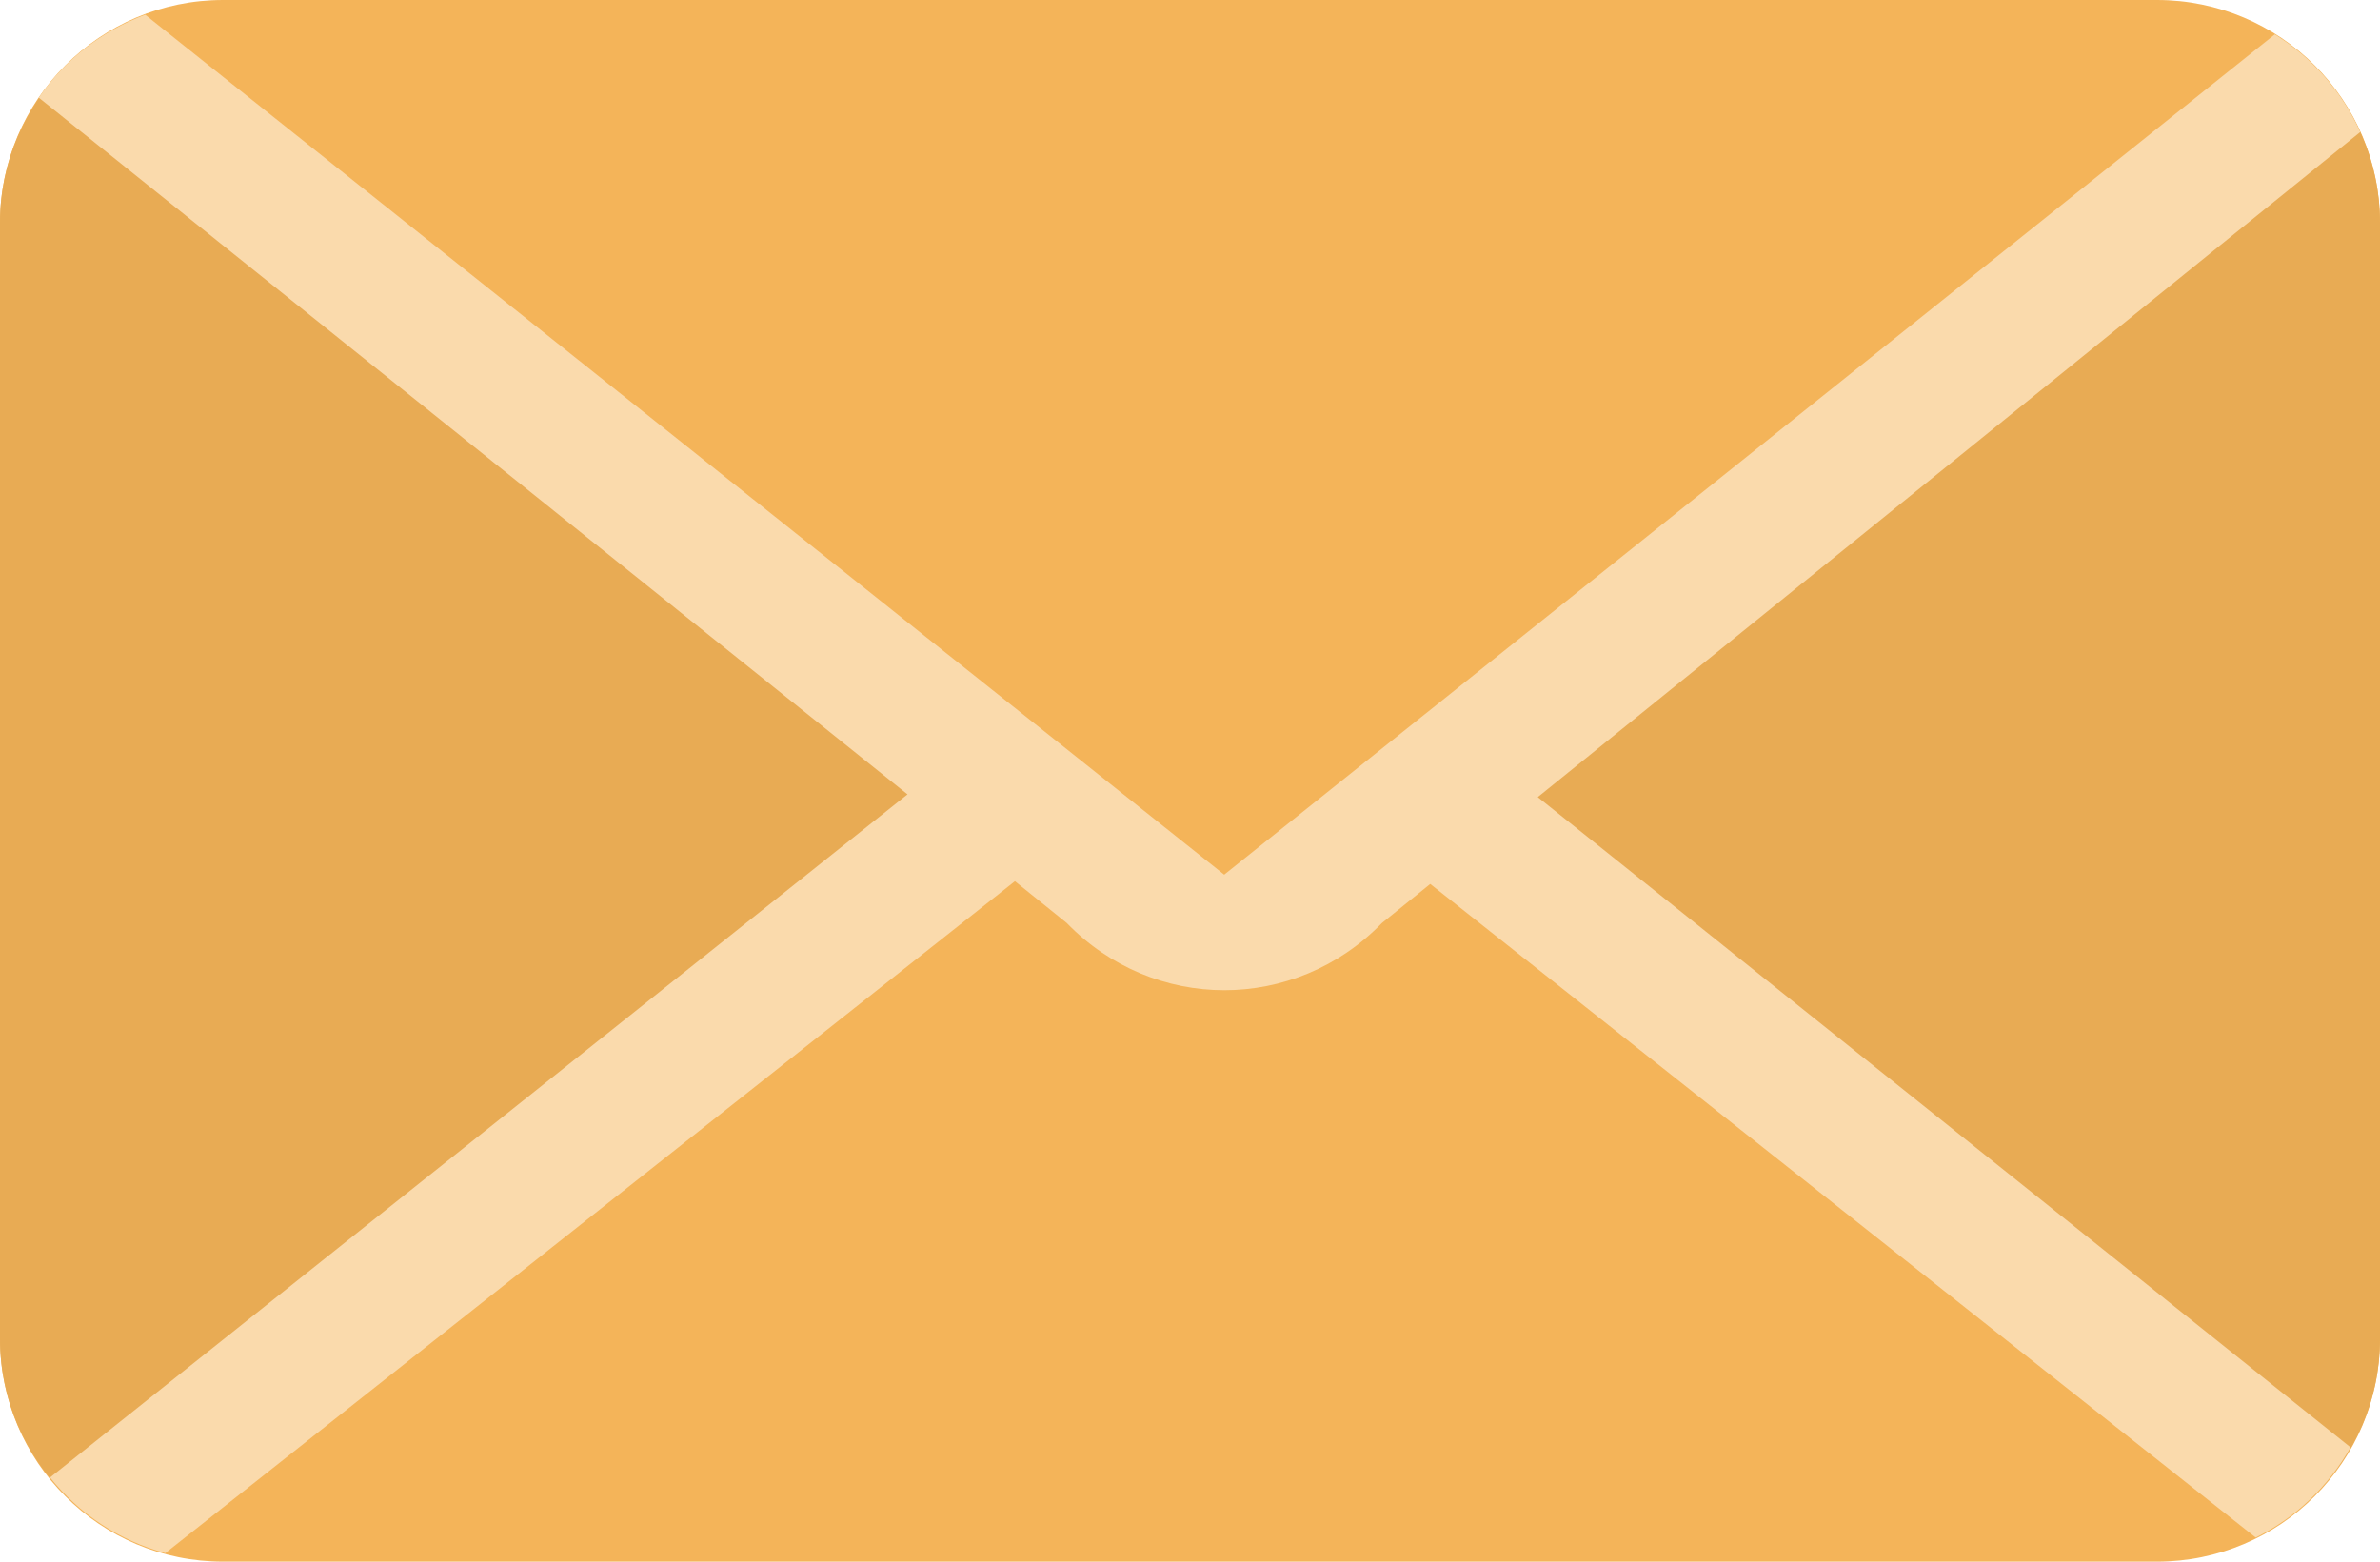
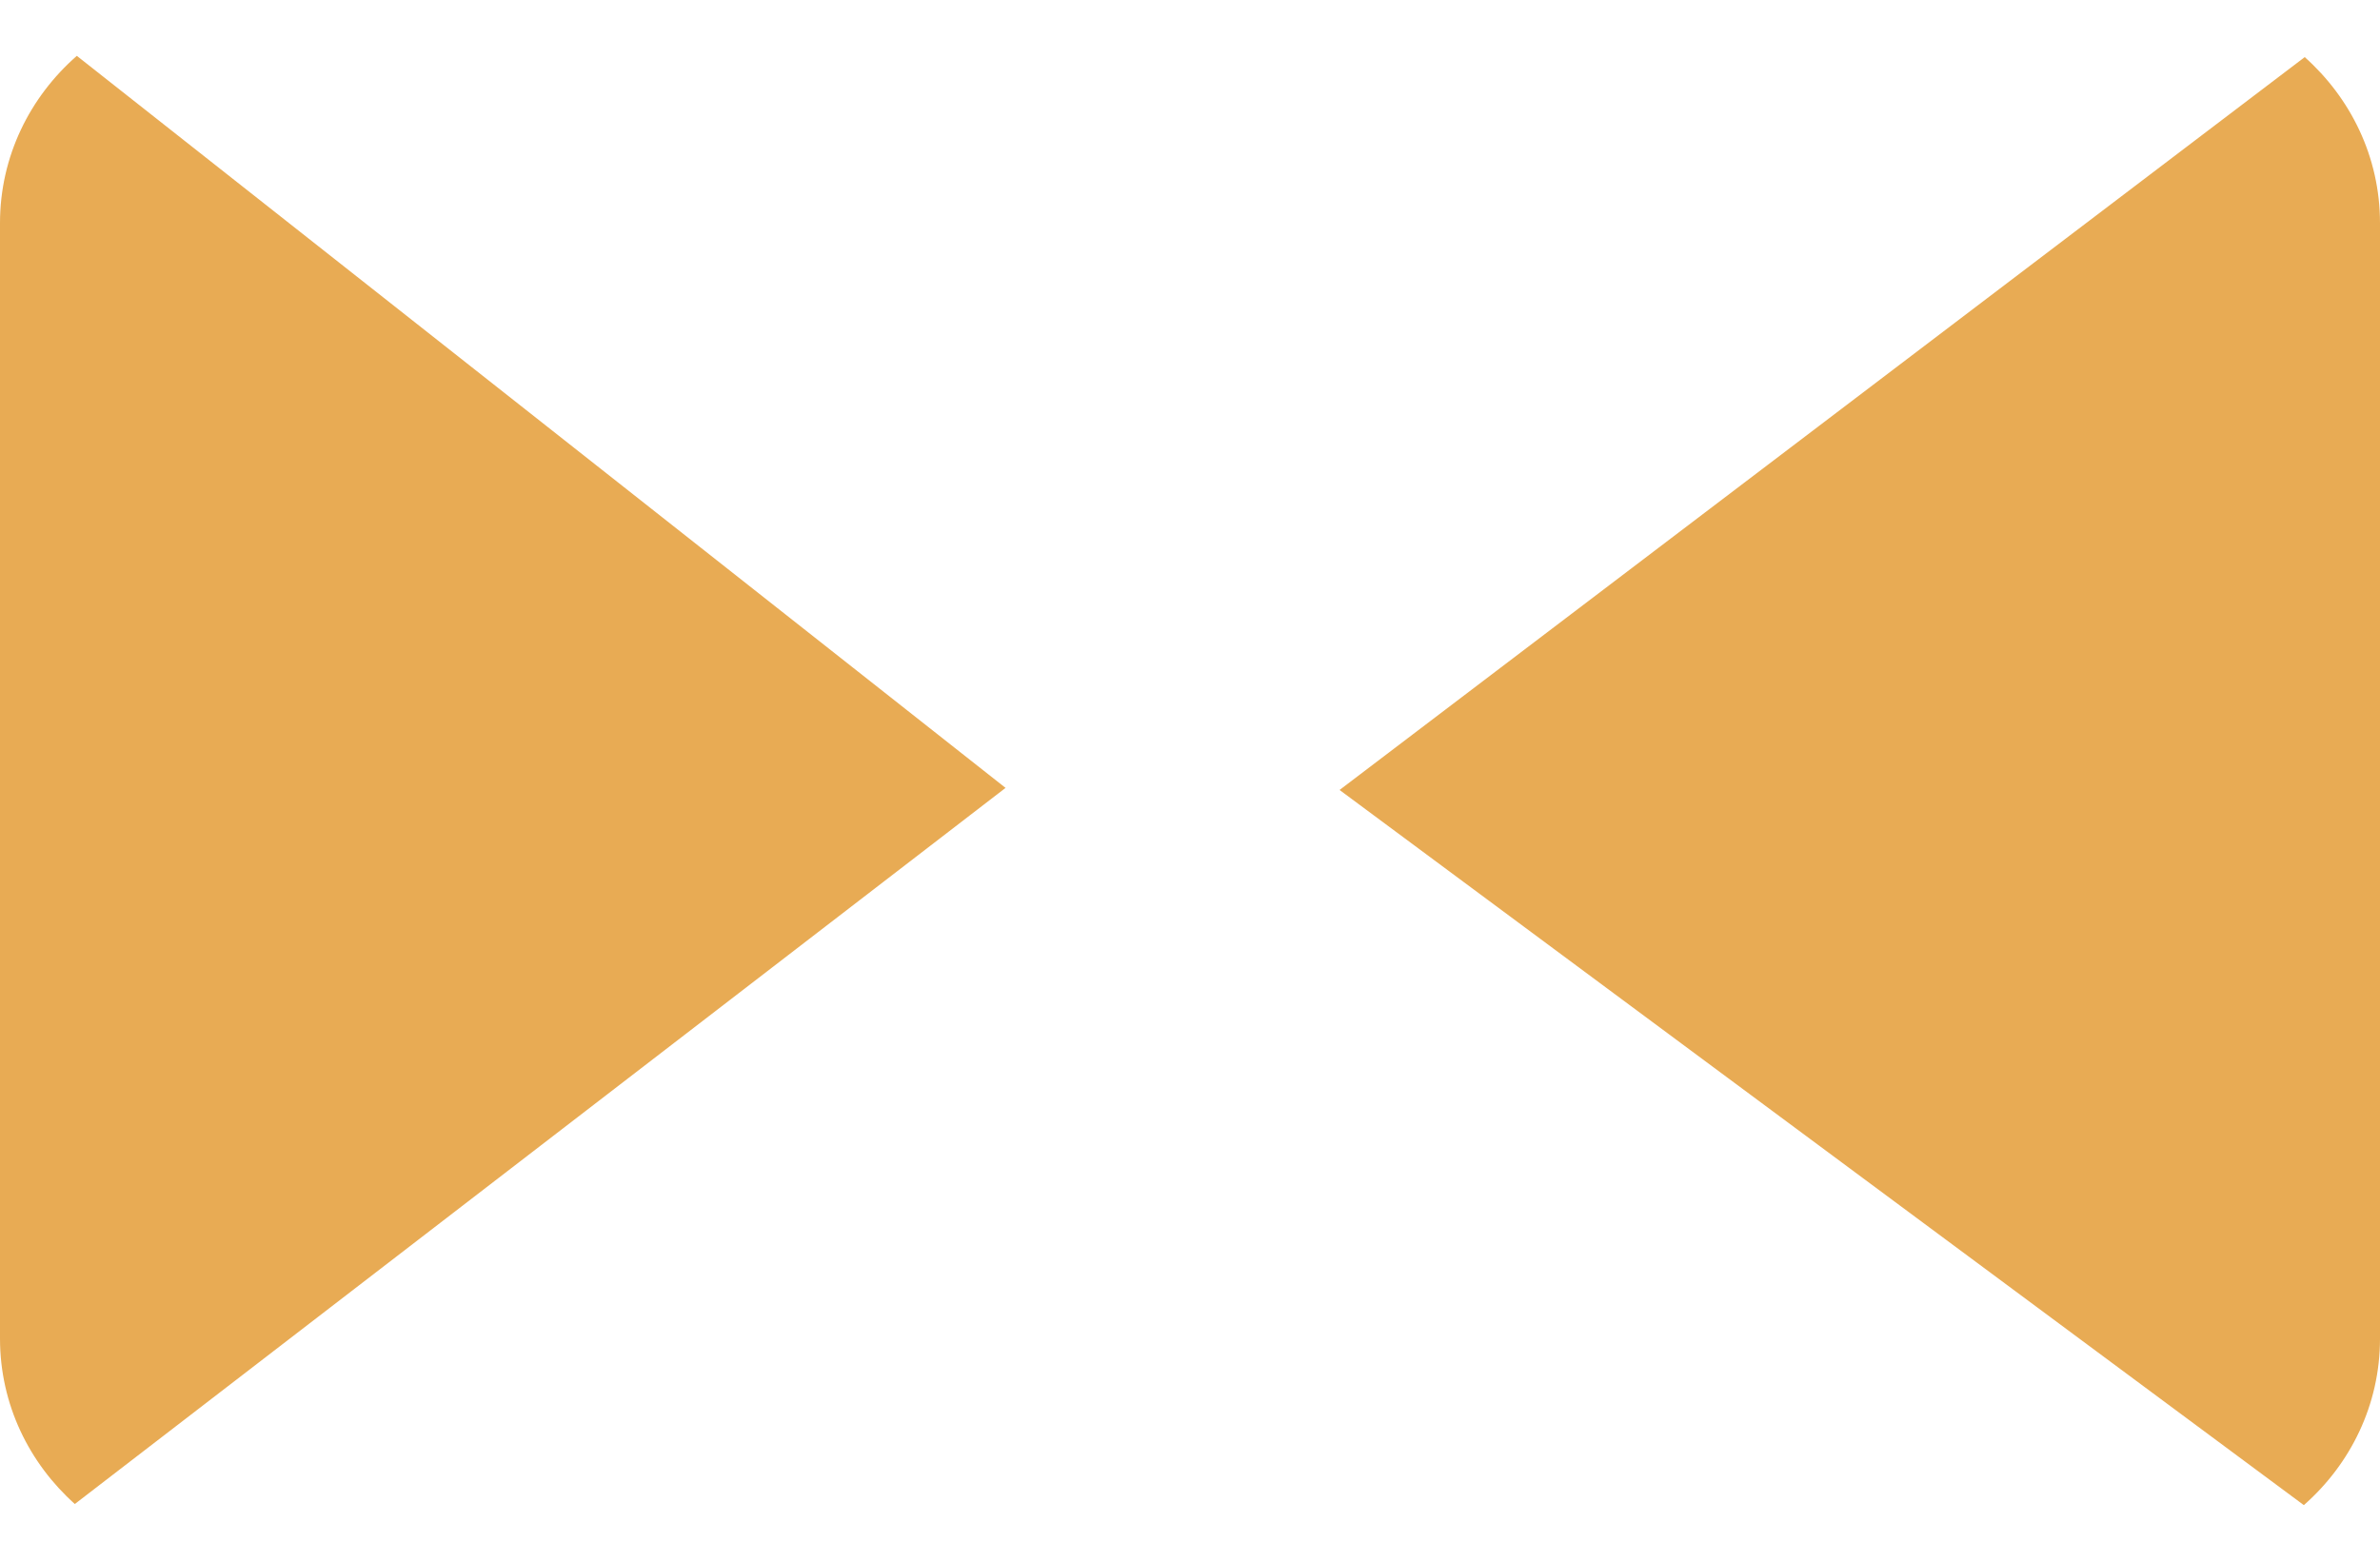
<svg xmlns="http://www.w3.org/2000/svg" width="32" height="21">
-   <path fill="#F4B459" d="M3 21h26c1.657 0 3-1.344 3-3v-15c0-1.657-1.343-3-3-3h-26c-1.656 0-3 1.343-3 3v15c0 1.656 1.344 3 3 3z" />
  <g fill="#E8AB54">
    <path d="M1.006 20.225l12.514-9.63-12.487-9.844c-.628.55-1.033 1.348-1.033 2.249v15c0 .887.393 1.676 1.006 2.225zM30.988.768l-12.977 9.855 12.965 9.617c.624-.549 1.024-1.345 1.024-2.24v-15c0-.891-.396-1.682-1.012-2.232z" />
  </g>
-   <path fill="#FADAAC" d="M31.604 19.463l-10.928-8.744 11.059-8.944c-.246-.545-.647-1-1.149-1.313l-14.126 11.3-14.508-11.564c-.584.219-1.085.607-1.431 1.115l11.681 9.369-11.53 9.187c.393.488.929.848 1.551 1.016l11.423-9.035.697.562c1.17 1.205 3.067 1.205 4.238 0l.649-.525 11.099 8.789c.539-.268.98-.69 1.275-1.213z" />
</svg>